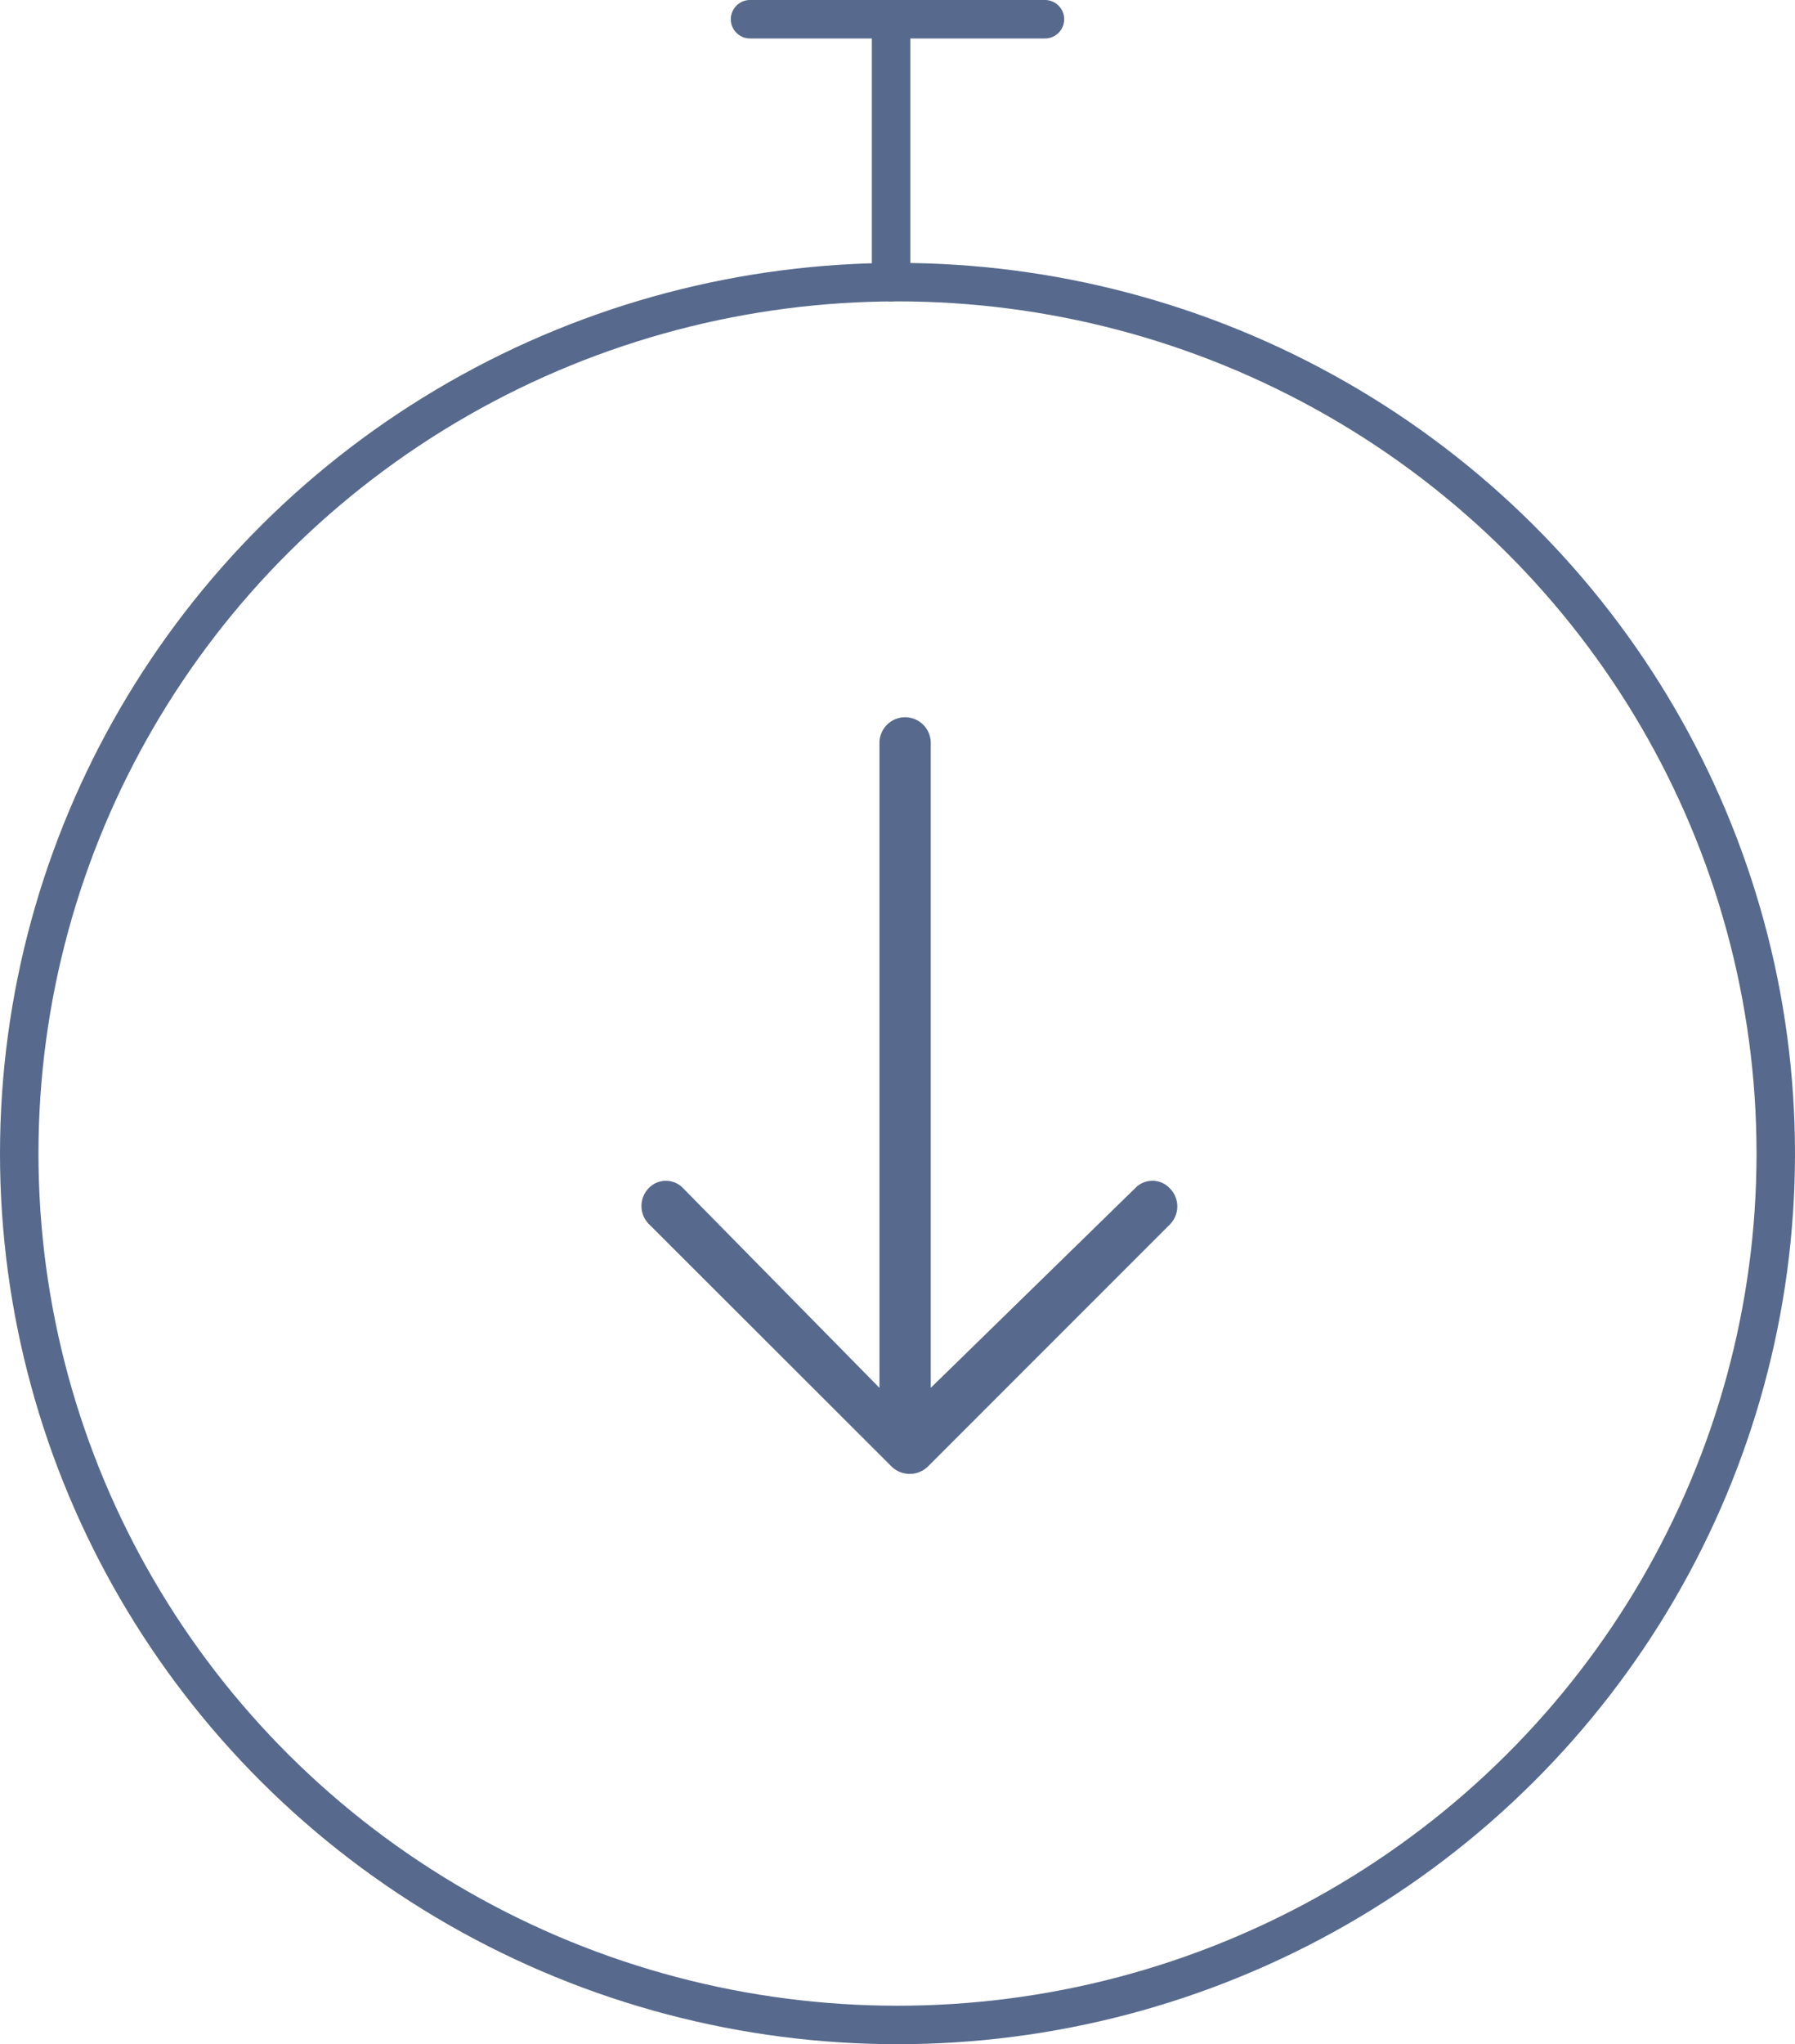
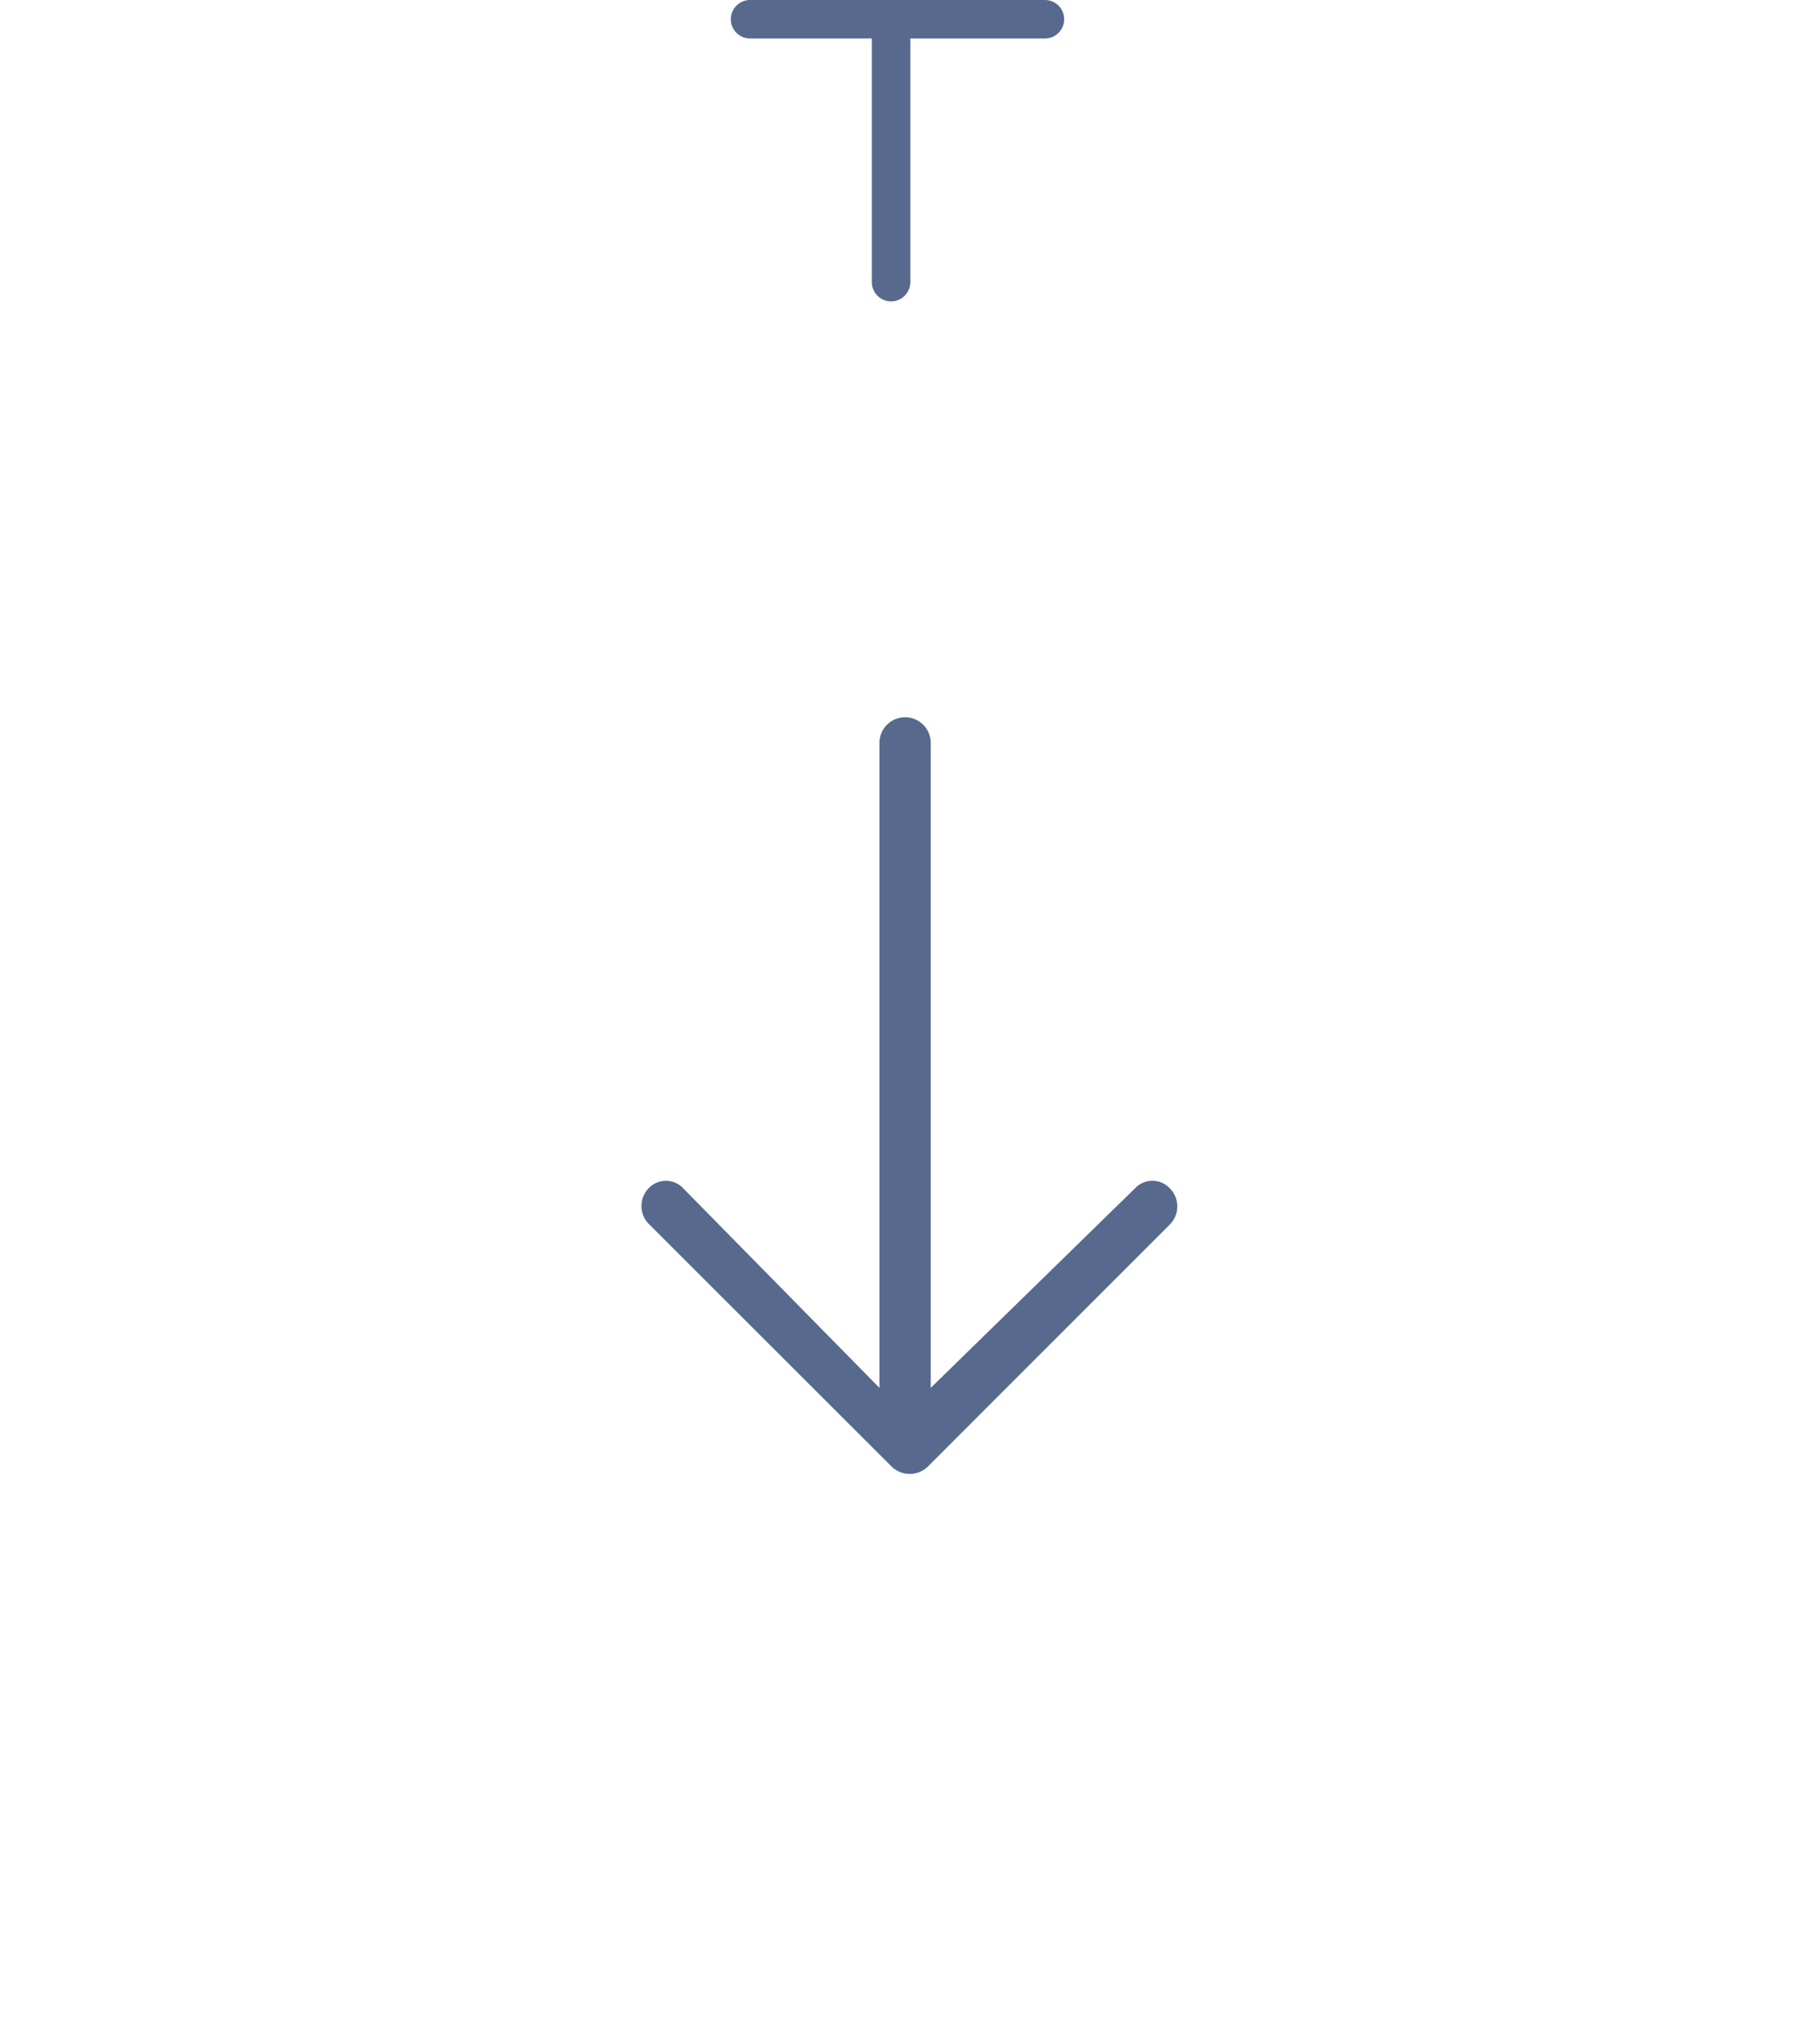
<svg xmlns="http://www.w3.org/2000/svg" width="140" height="159.392" viewBox="0 0 140 159.392">
  <g id="Group_10383" data-name="Group 10383" transform="translate(-1149 -4116.5)">
    <g id="Ellipse_140" data-name="Ellipse 140" transform="translate(1149 4137)" fill="none" stroke="#576a8d" stroke-width="3">
      <ellipse cx="70" cy="69.446" rx="70" ry="69.446" stroke="none" />
-       <ellipse cx="70" cy="69.446" rx="68.5" ry="67.946" fill="none" />
    </g>
    <g id="down-arrow-svgrepo-com" transform="translate(1199.027 4172.426)">
      <path id="Path_21148" data-name="Path 21148" d="M50.5,19.881a2,2,0,0,0-2,2V72.17L33.193,56.609a1.852,1.852,0,0,0-2.7,0,2,2,0,0,0,.062,2.828L49.435,78.294a2.028,2.028,0,0,0,2.852,0L71.144,59.437a2,2,0,0,0,0-2.828,1.858,1.858,0,0,0-2.709,0L52.5,72.17V21.881A2,2,0,0,0,50.5,19.881Z" transform="translate(-29.934 -19.881)" fill="#576a8d" />
    </g>
    <path id="Union_34" data-name="Union 34" d="M11,22V3H1.5a1.5,1.5,0,1,1,0-3h23a1.5,1.5,0,1,1,0,3H14V22a1.5,1.5,0,0,1-3,0Z" transform="translate(1206 4116.5)" fill="#576a8d" />
  </g>
</svg>